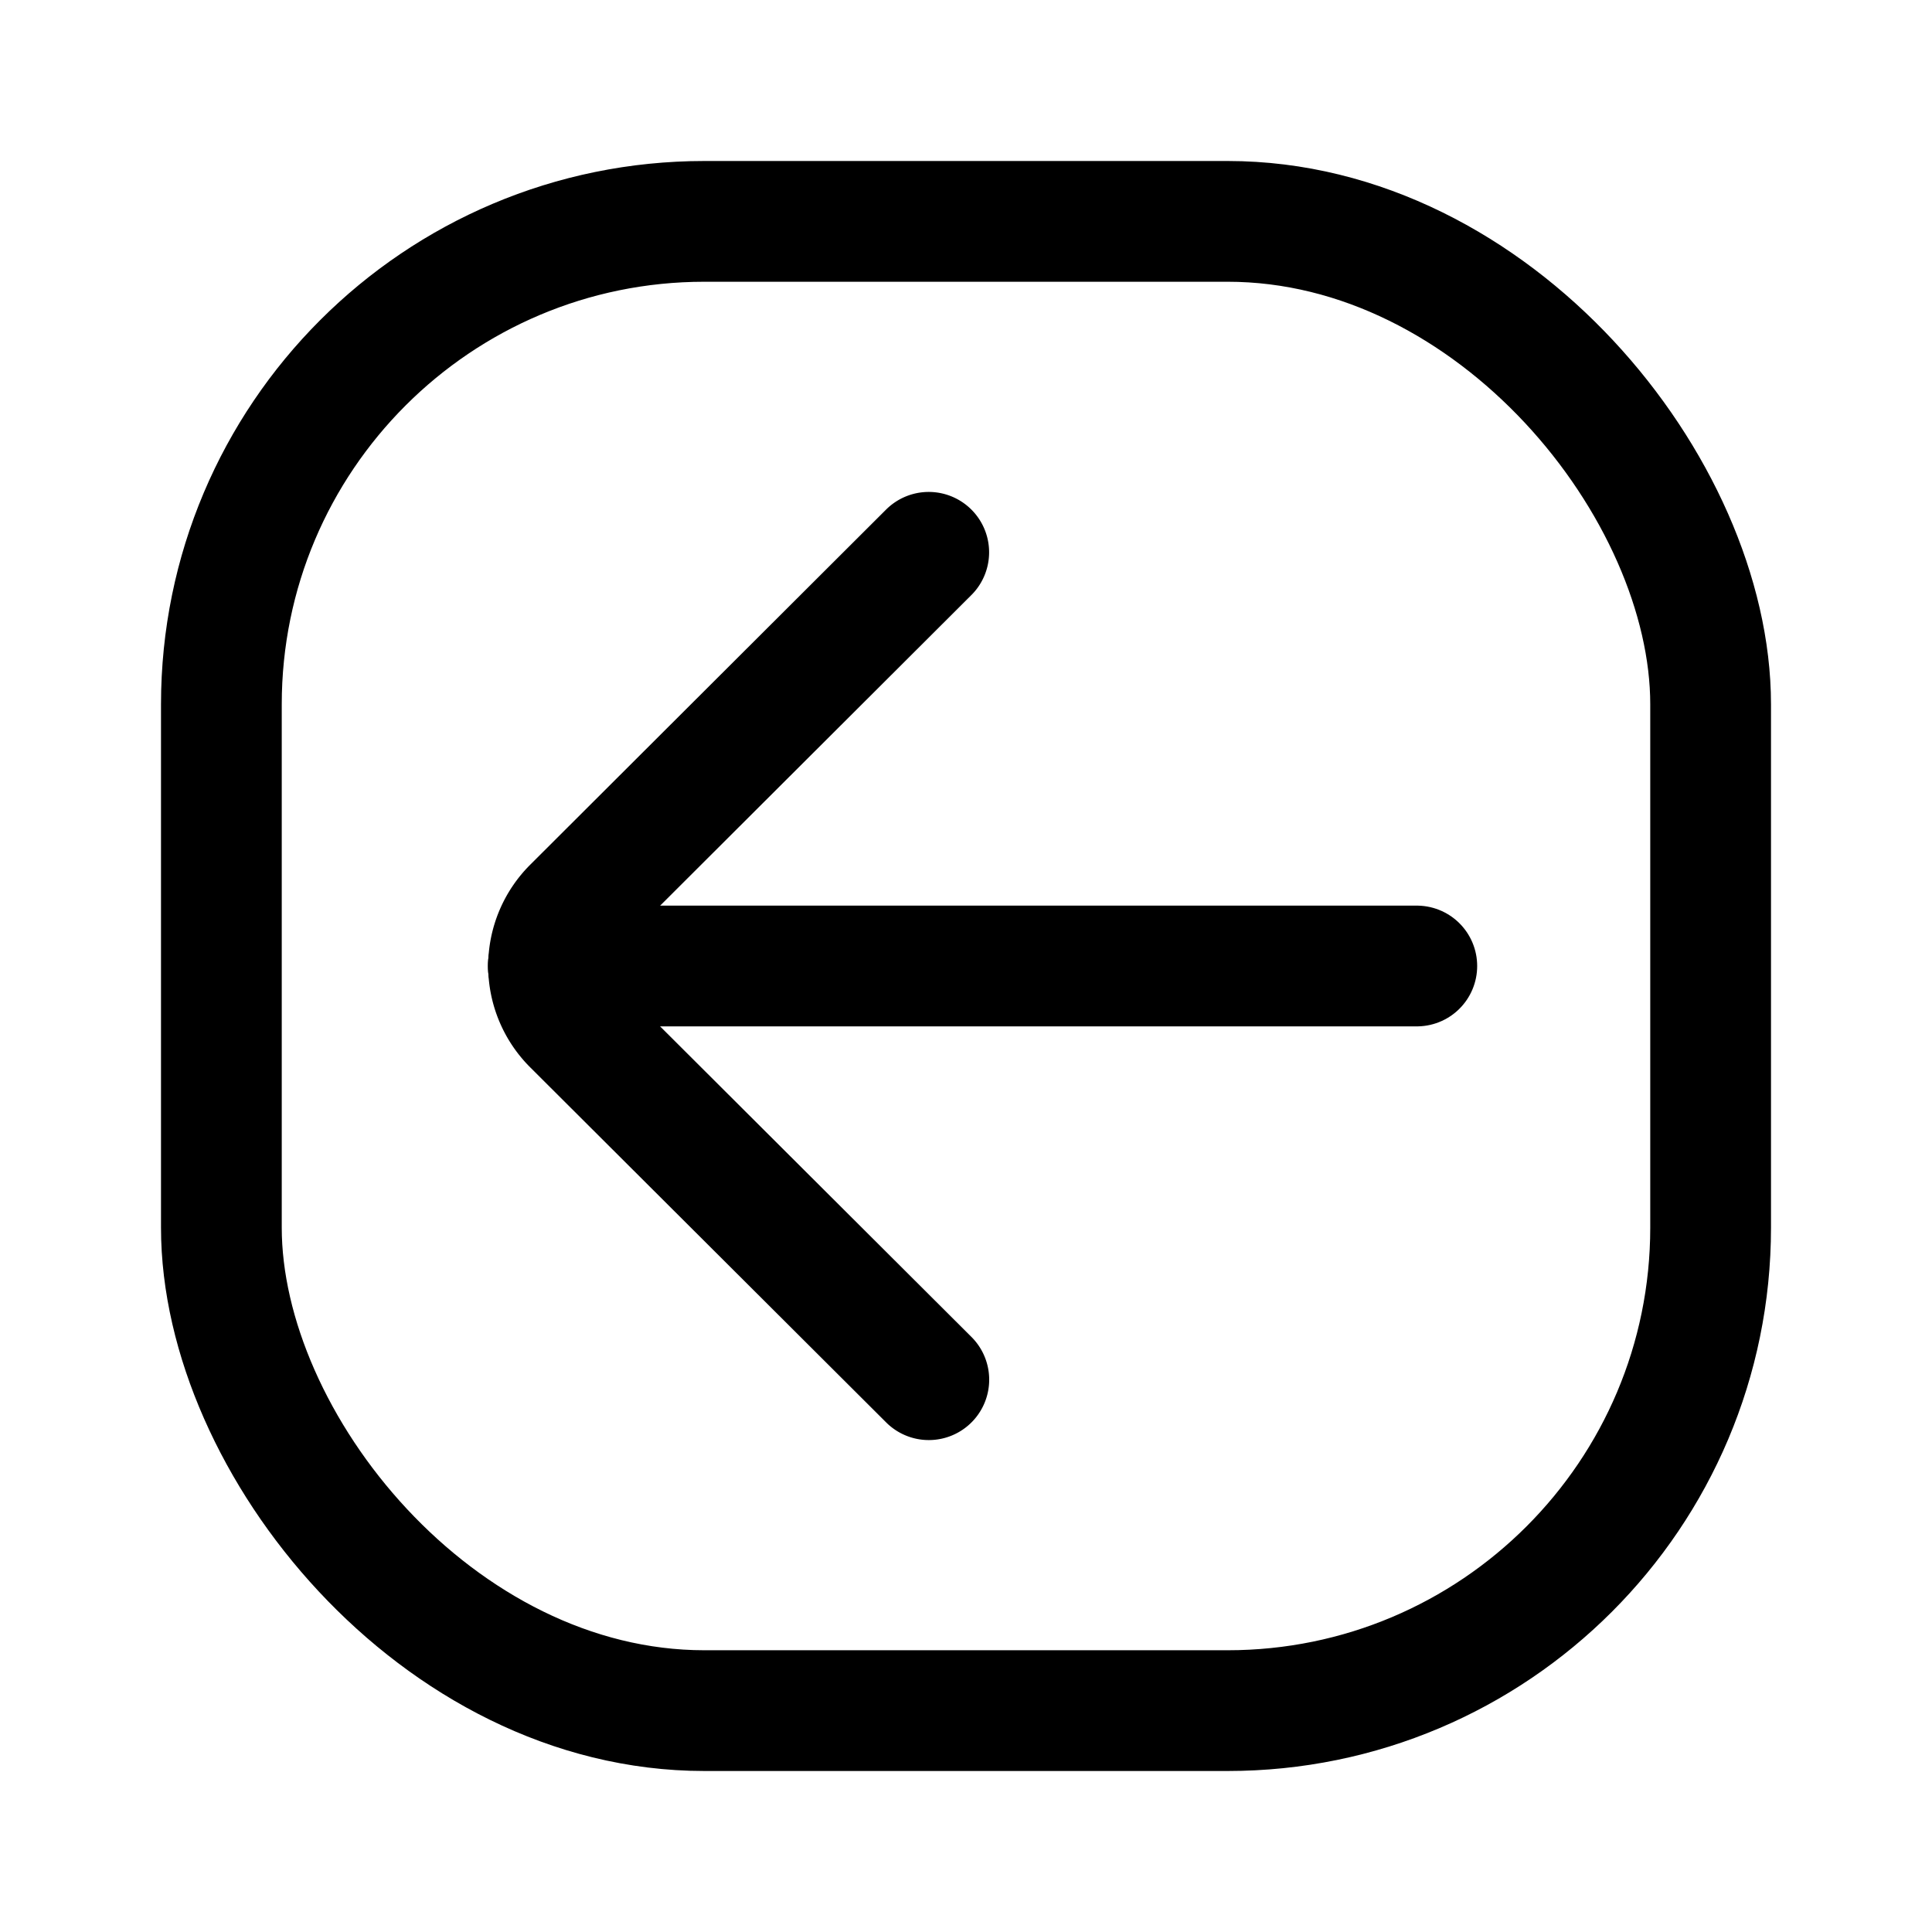
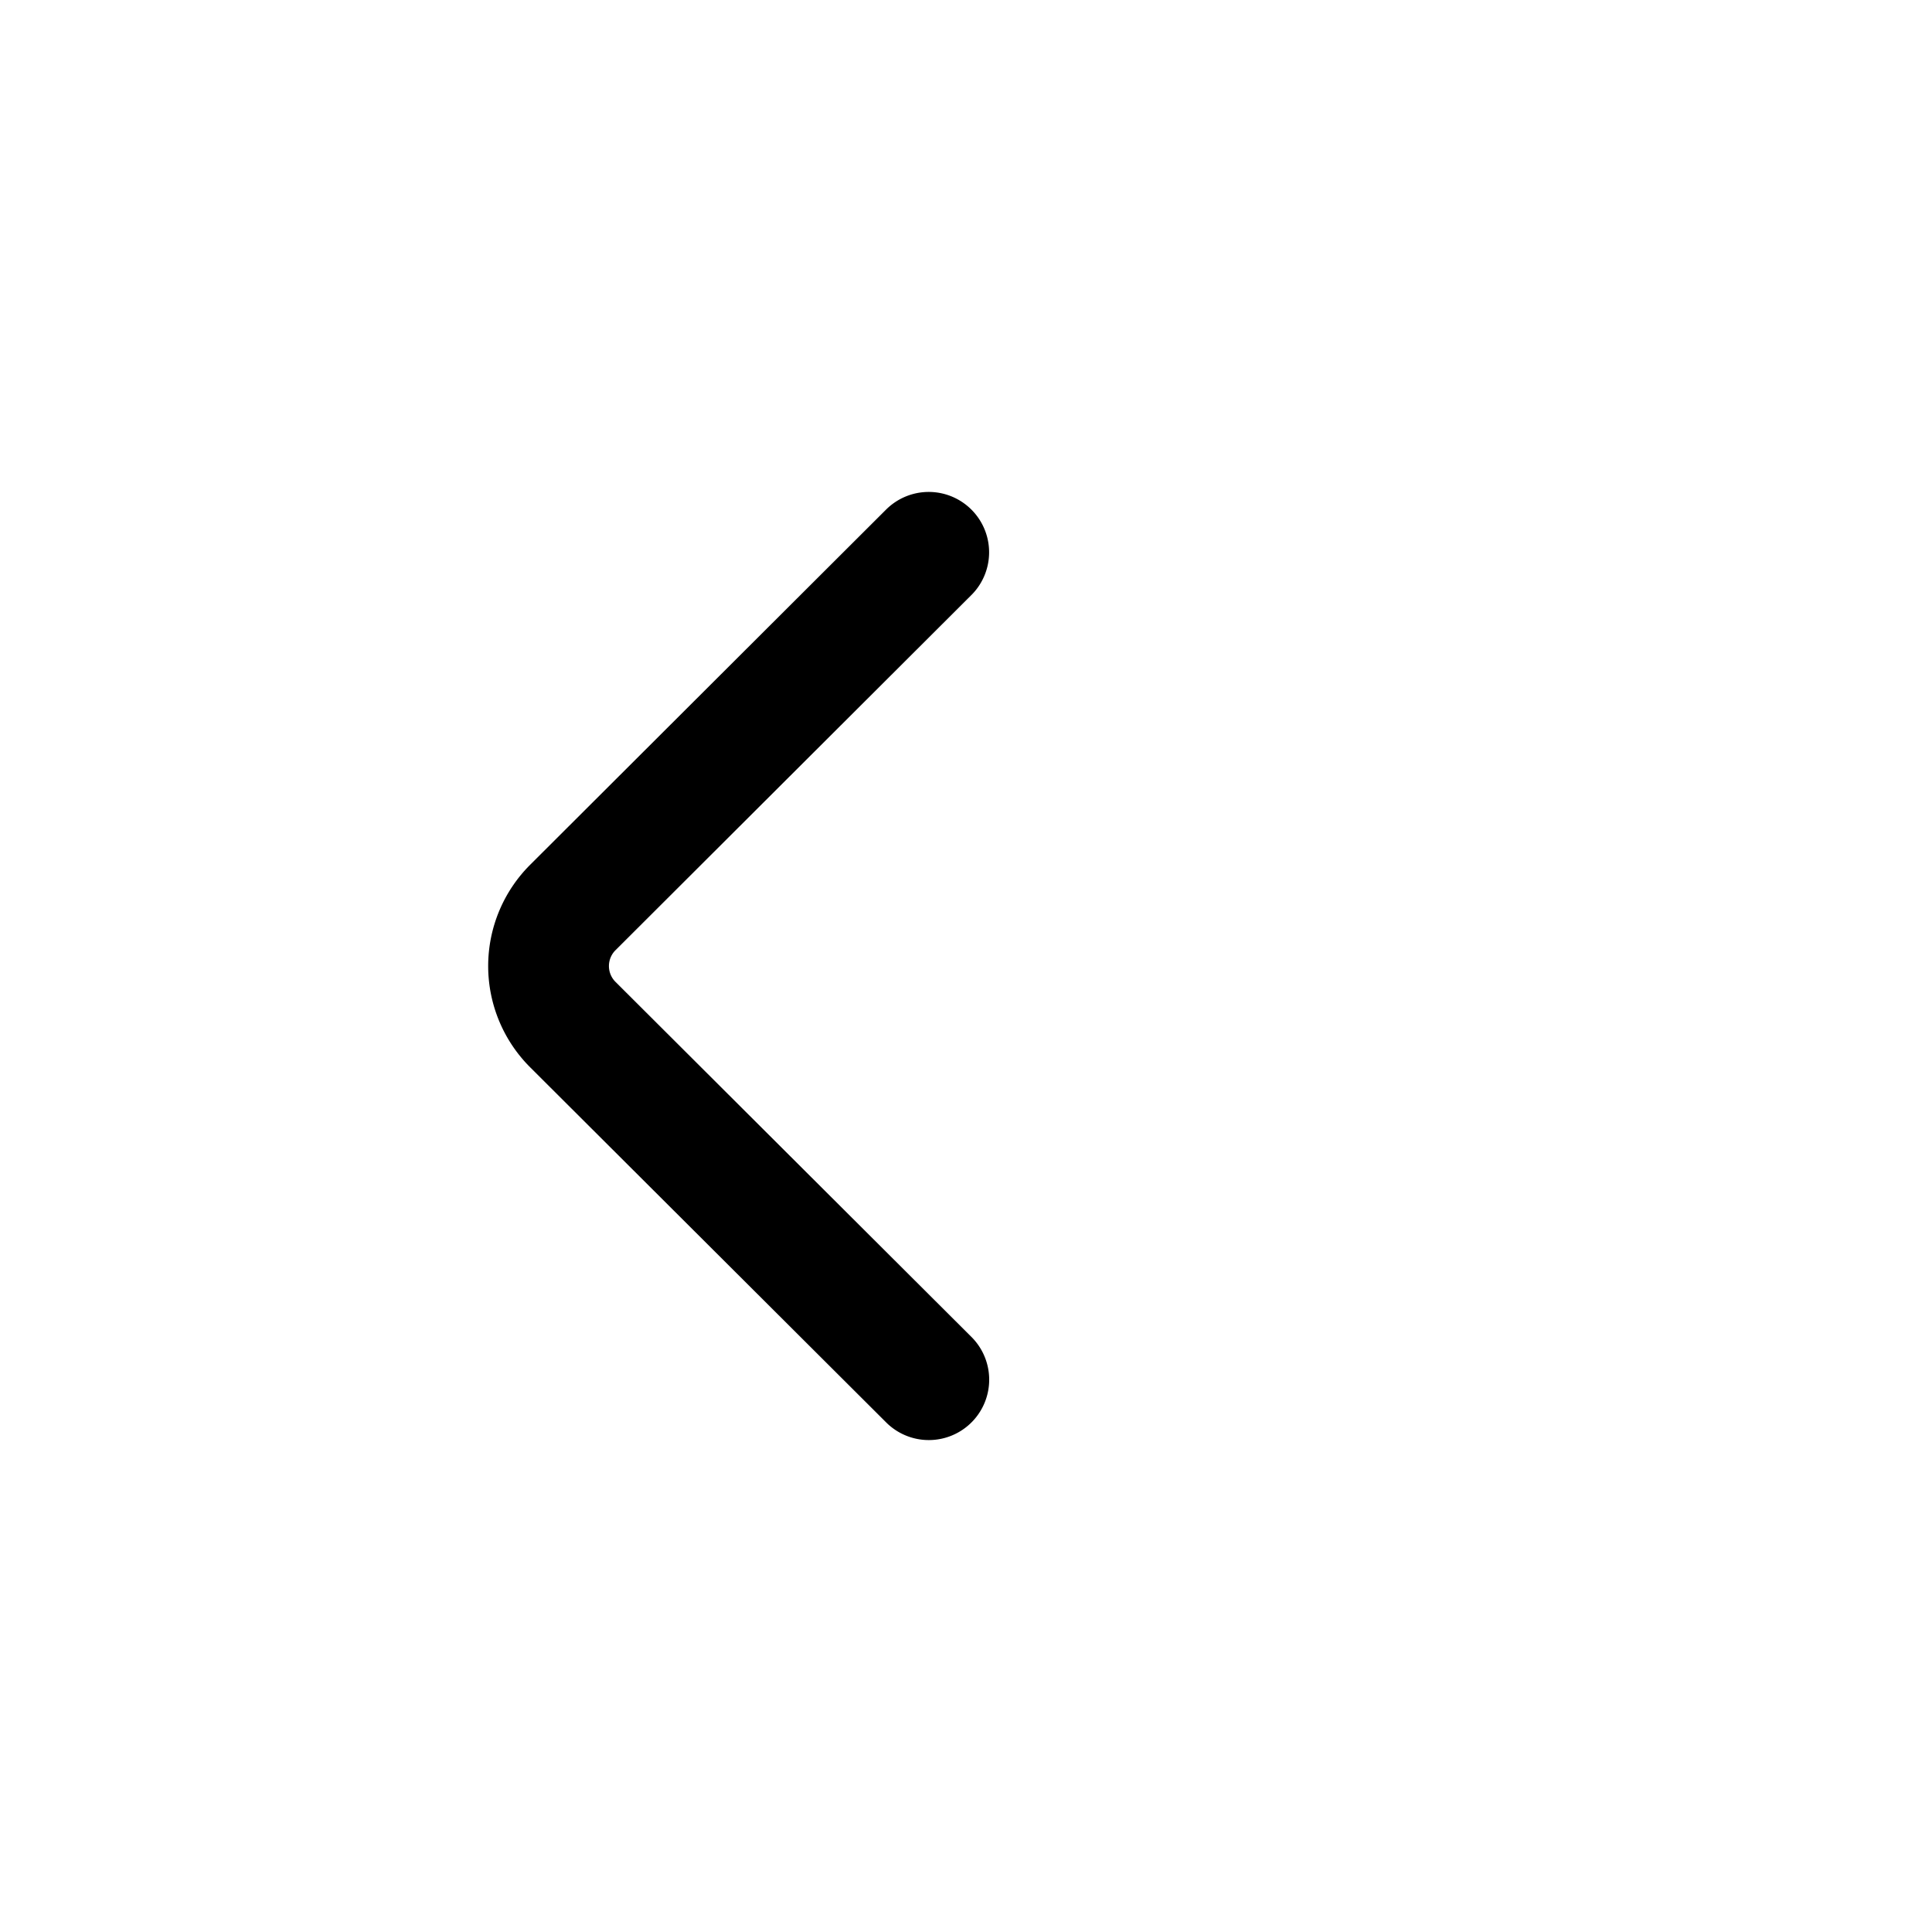
<svg xmlns="http://www.w3.org/2000/svg" width="800" height="800" viewBox="0 0 24 24">
  <g fill="none" stroke="currentColor" stroke-width="1.5">
-     <path stroke-linecap="round" stroke-miterlimit="10" d="M6.81 12H17.6" />
    <path stroke-linecap="round" stroke-linejoin="round" d="m11.537 6.861l-4.419 4.41a1.028 1.028 0 0 0 0 1.459l4.42 4.409" />
-     <rect width="18.5" height="18.5" x="2.75" y="2.75" rx="6" />
  </g>
</svg>